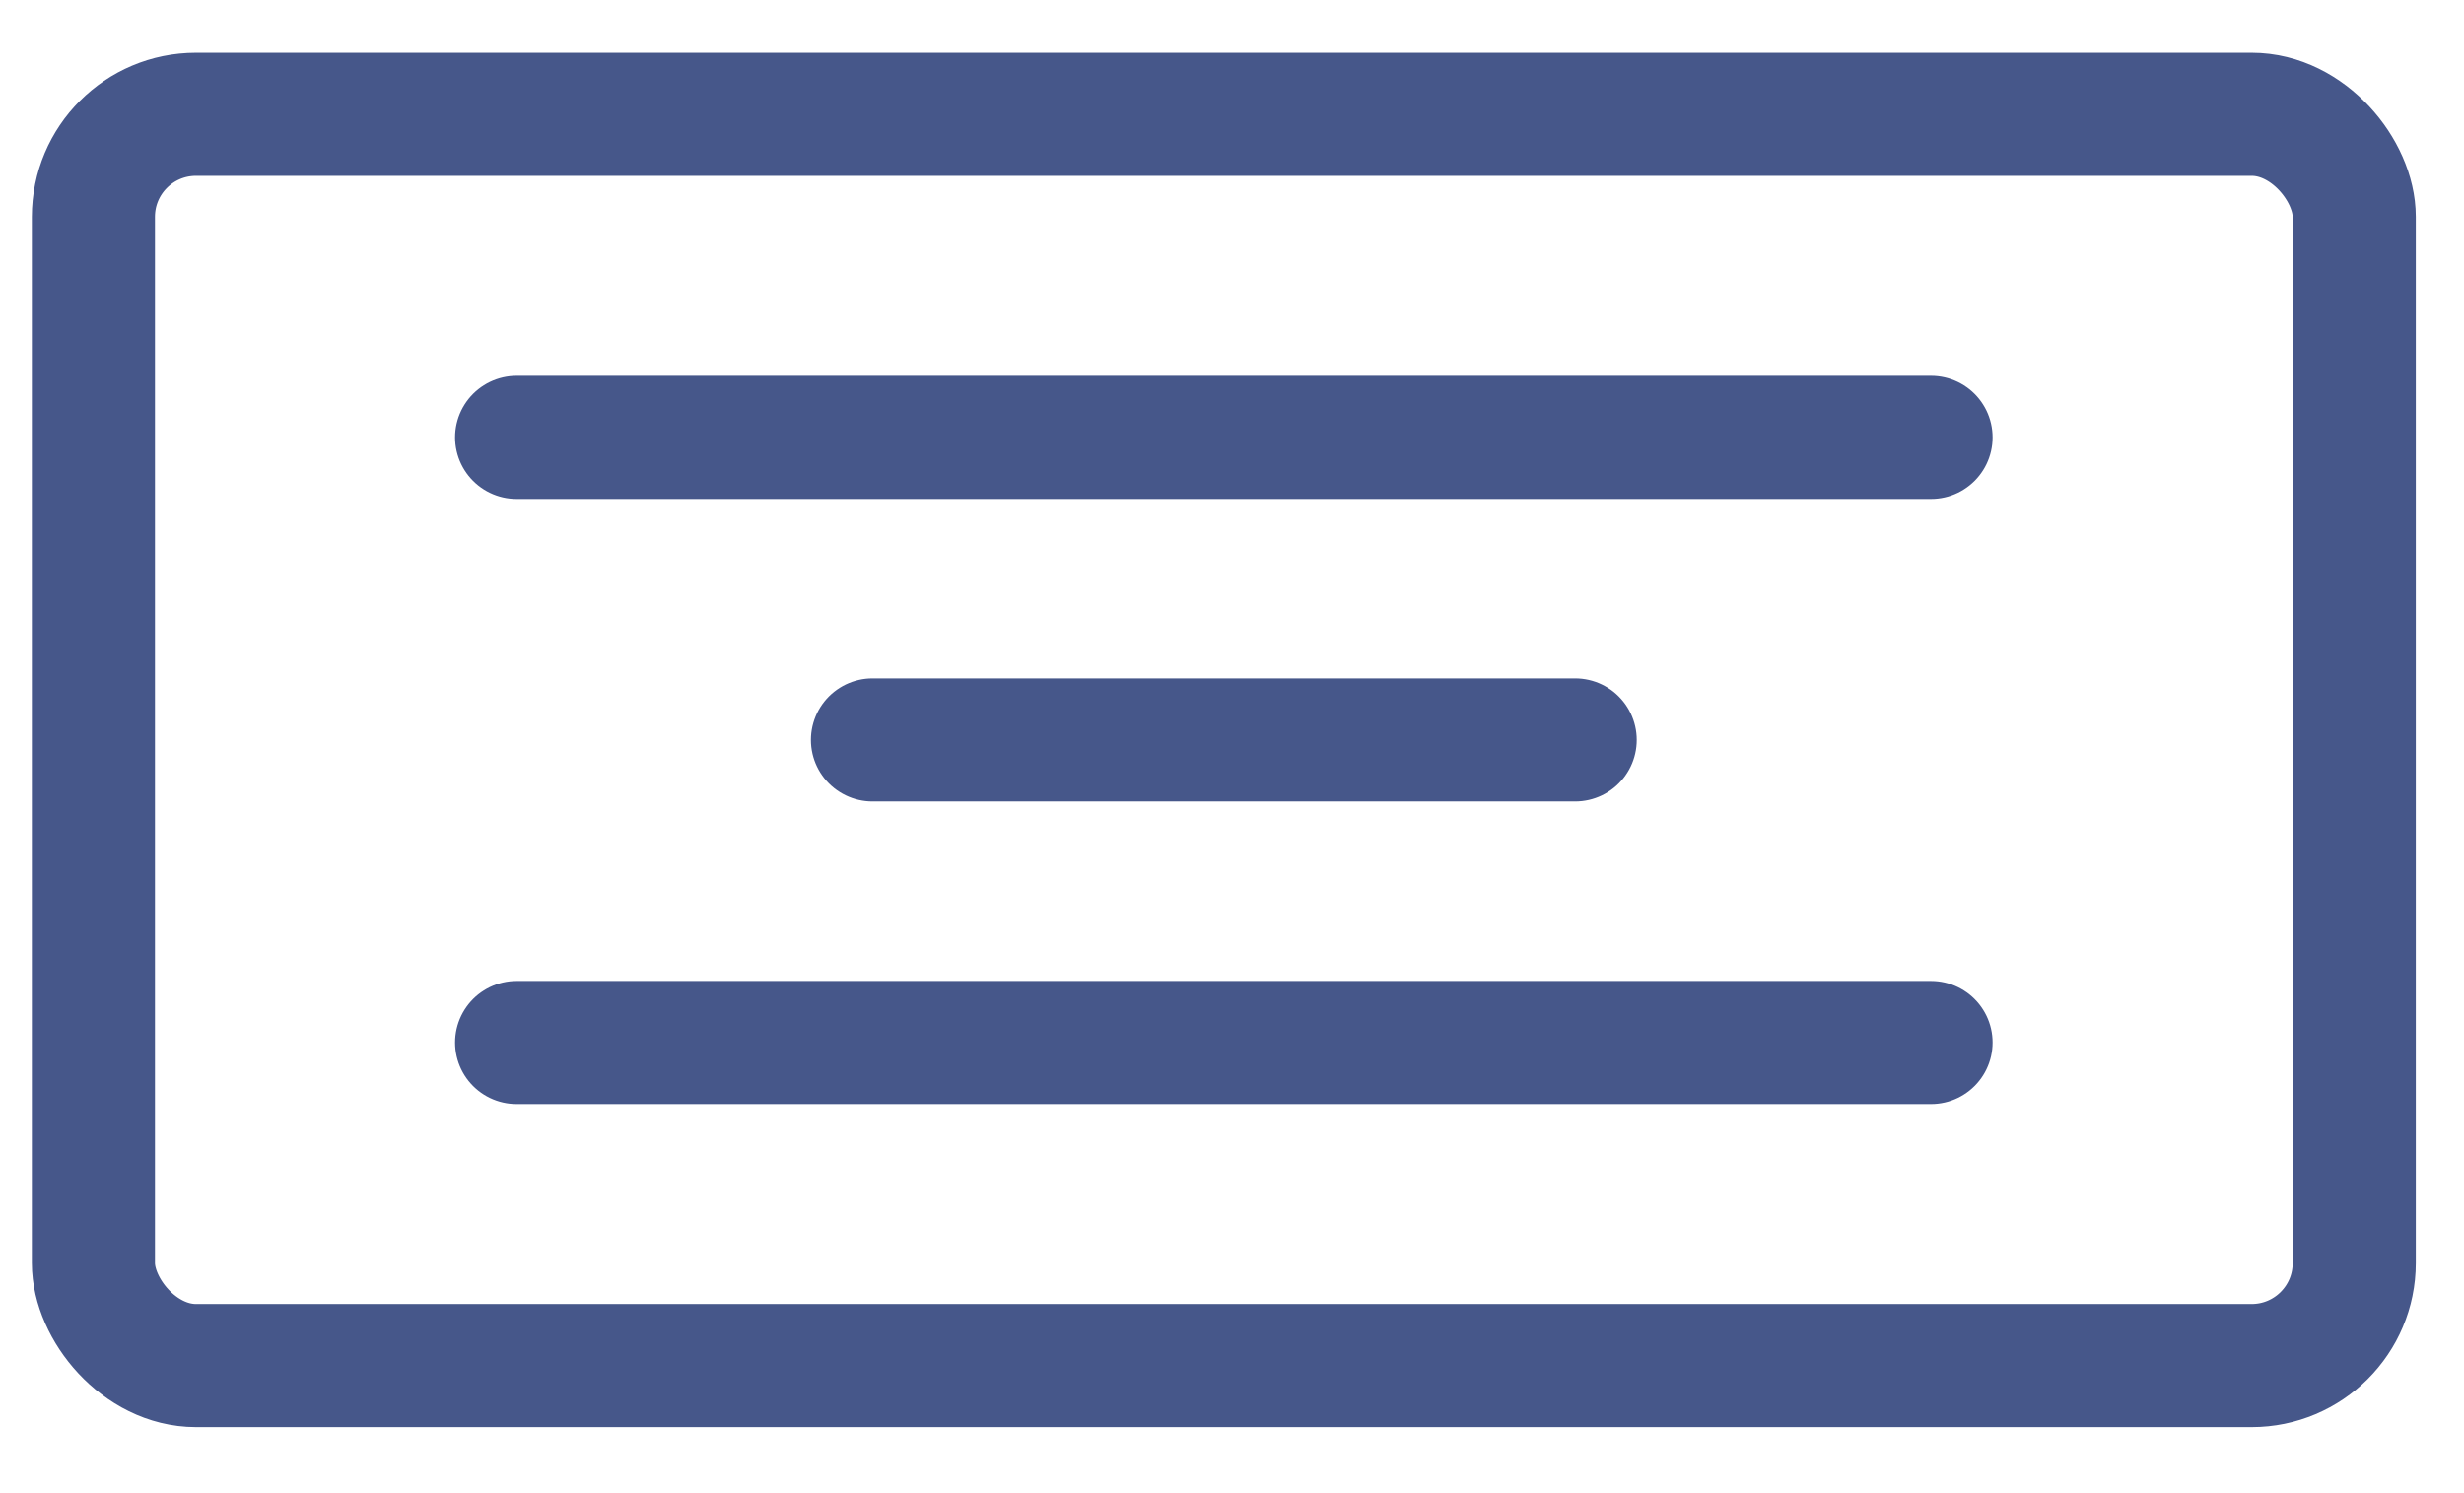
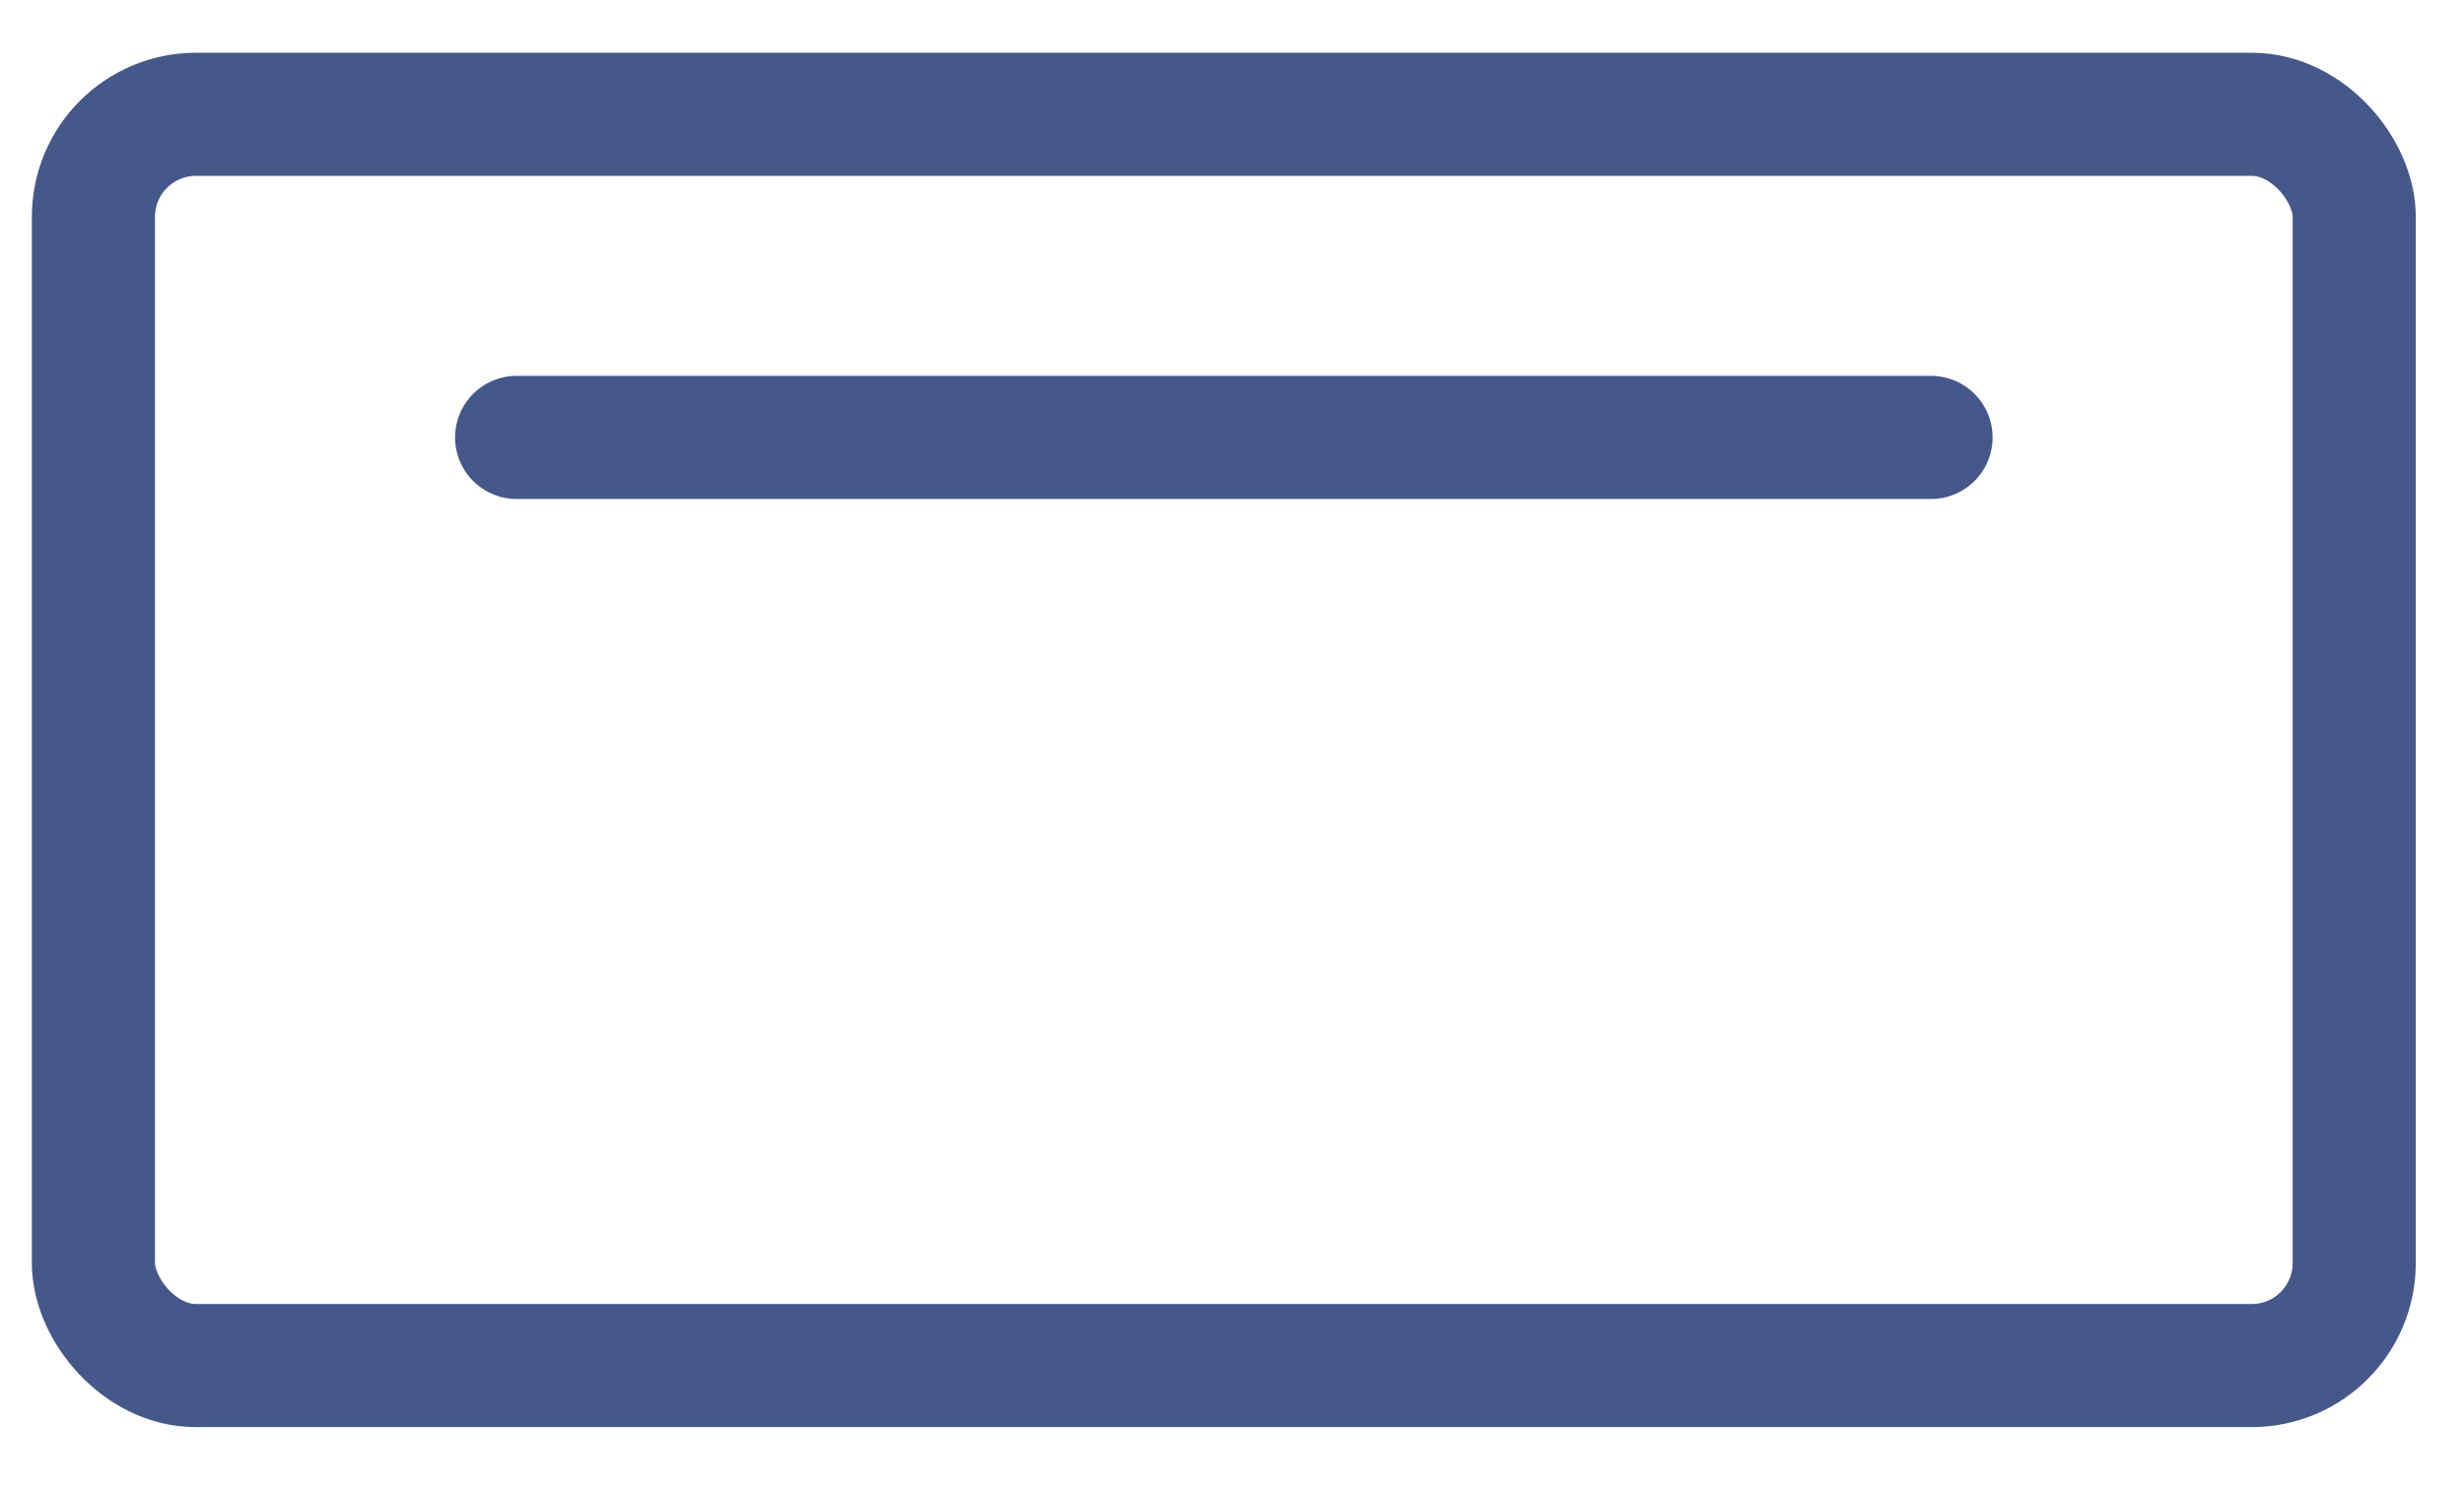
<svg xmlns="http://www.w3.org/2000/svg" width="33" height="20" viewBox="0 0 33 20" fill="none">
  <rect x="1.251" y="1.531" width="30.279" height="16.76" rx="1.374" stroke="#46578A" stroke-width="1.649" />
  <line x1="6.919" y1="5.859" x2="25.862" y2="5.859" stroke="#46578A" stroke-width="1.649" stroke-linecap="round" />
-   <line x1="6.919" y1="13.964" x2="25.862" y2="13.964" stroke="#46578A" stroke-width="1.649" stroke-linecap="round" />
-   <line x1="11.685" y1="9.911" x2="21.096" y2="9.911" stroke="#46578A" stroke-width="1.649" stroke-linecap="round" />
</svg>